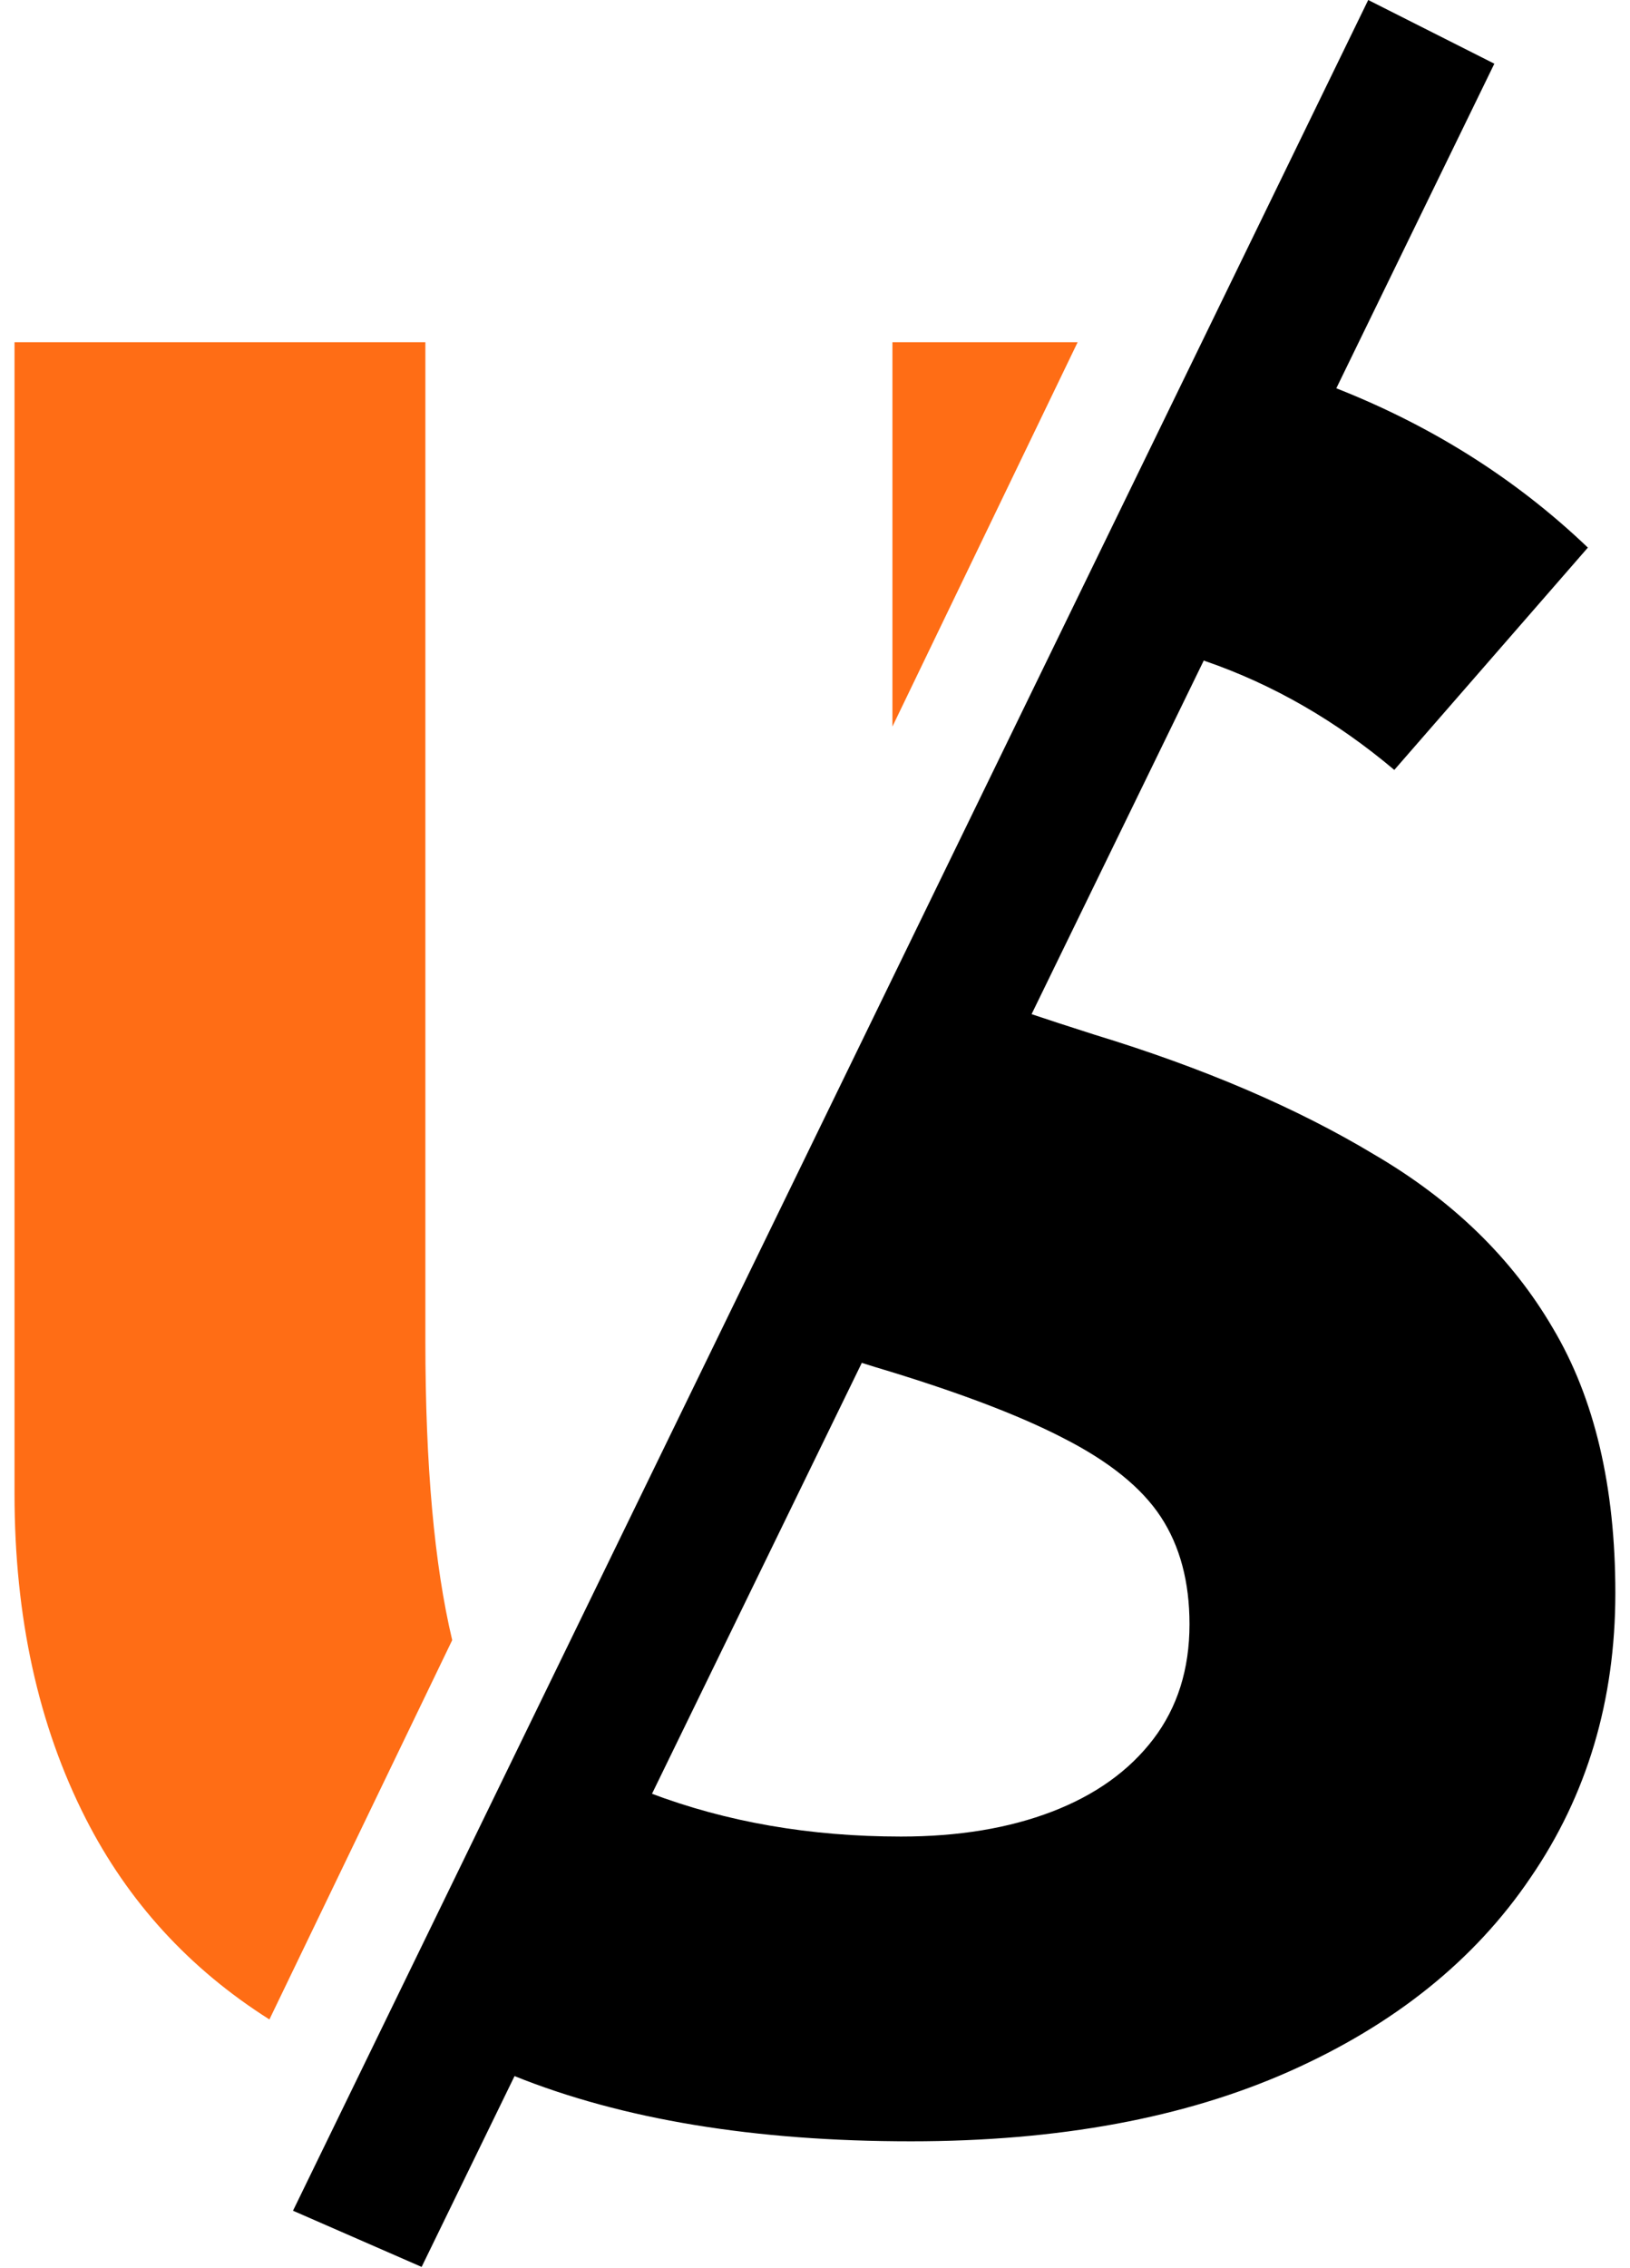
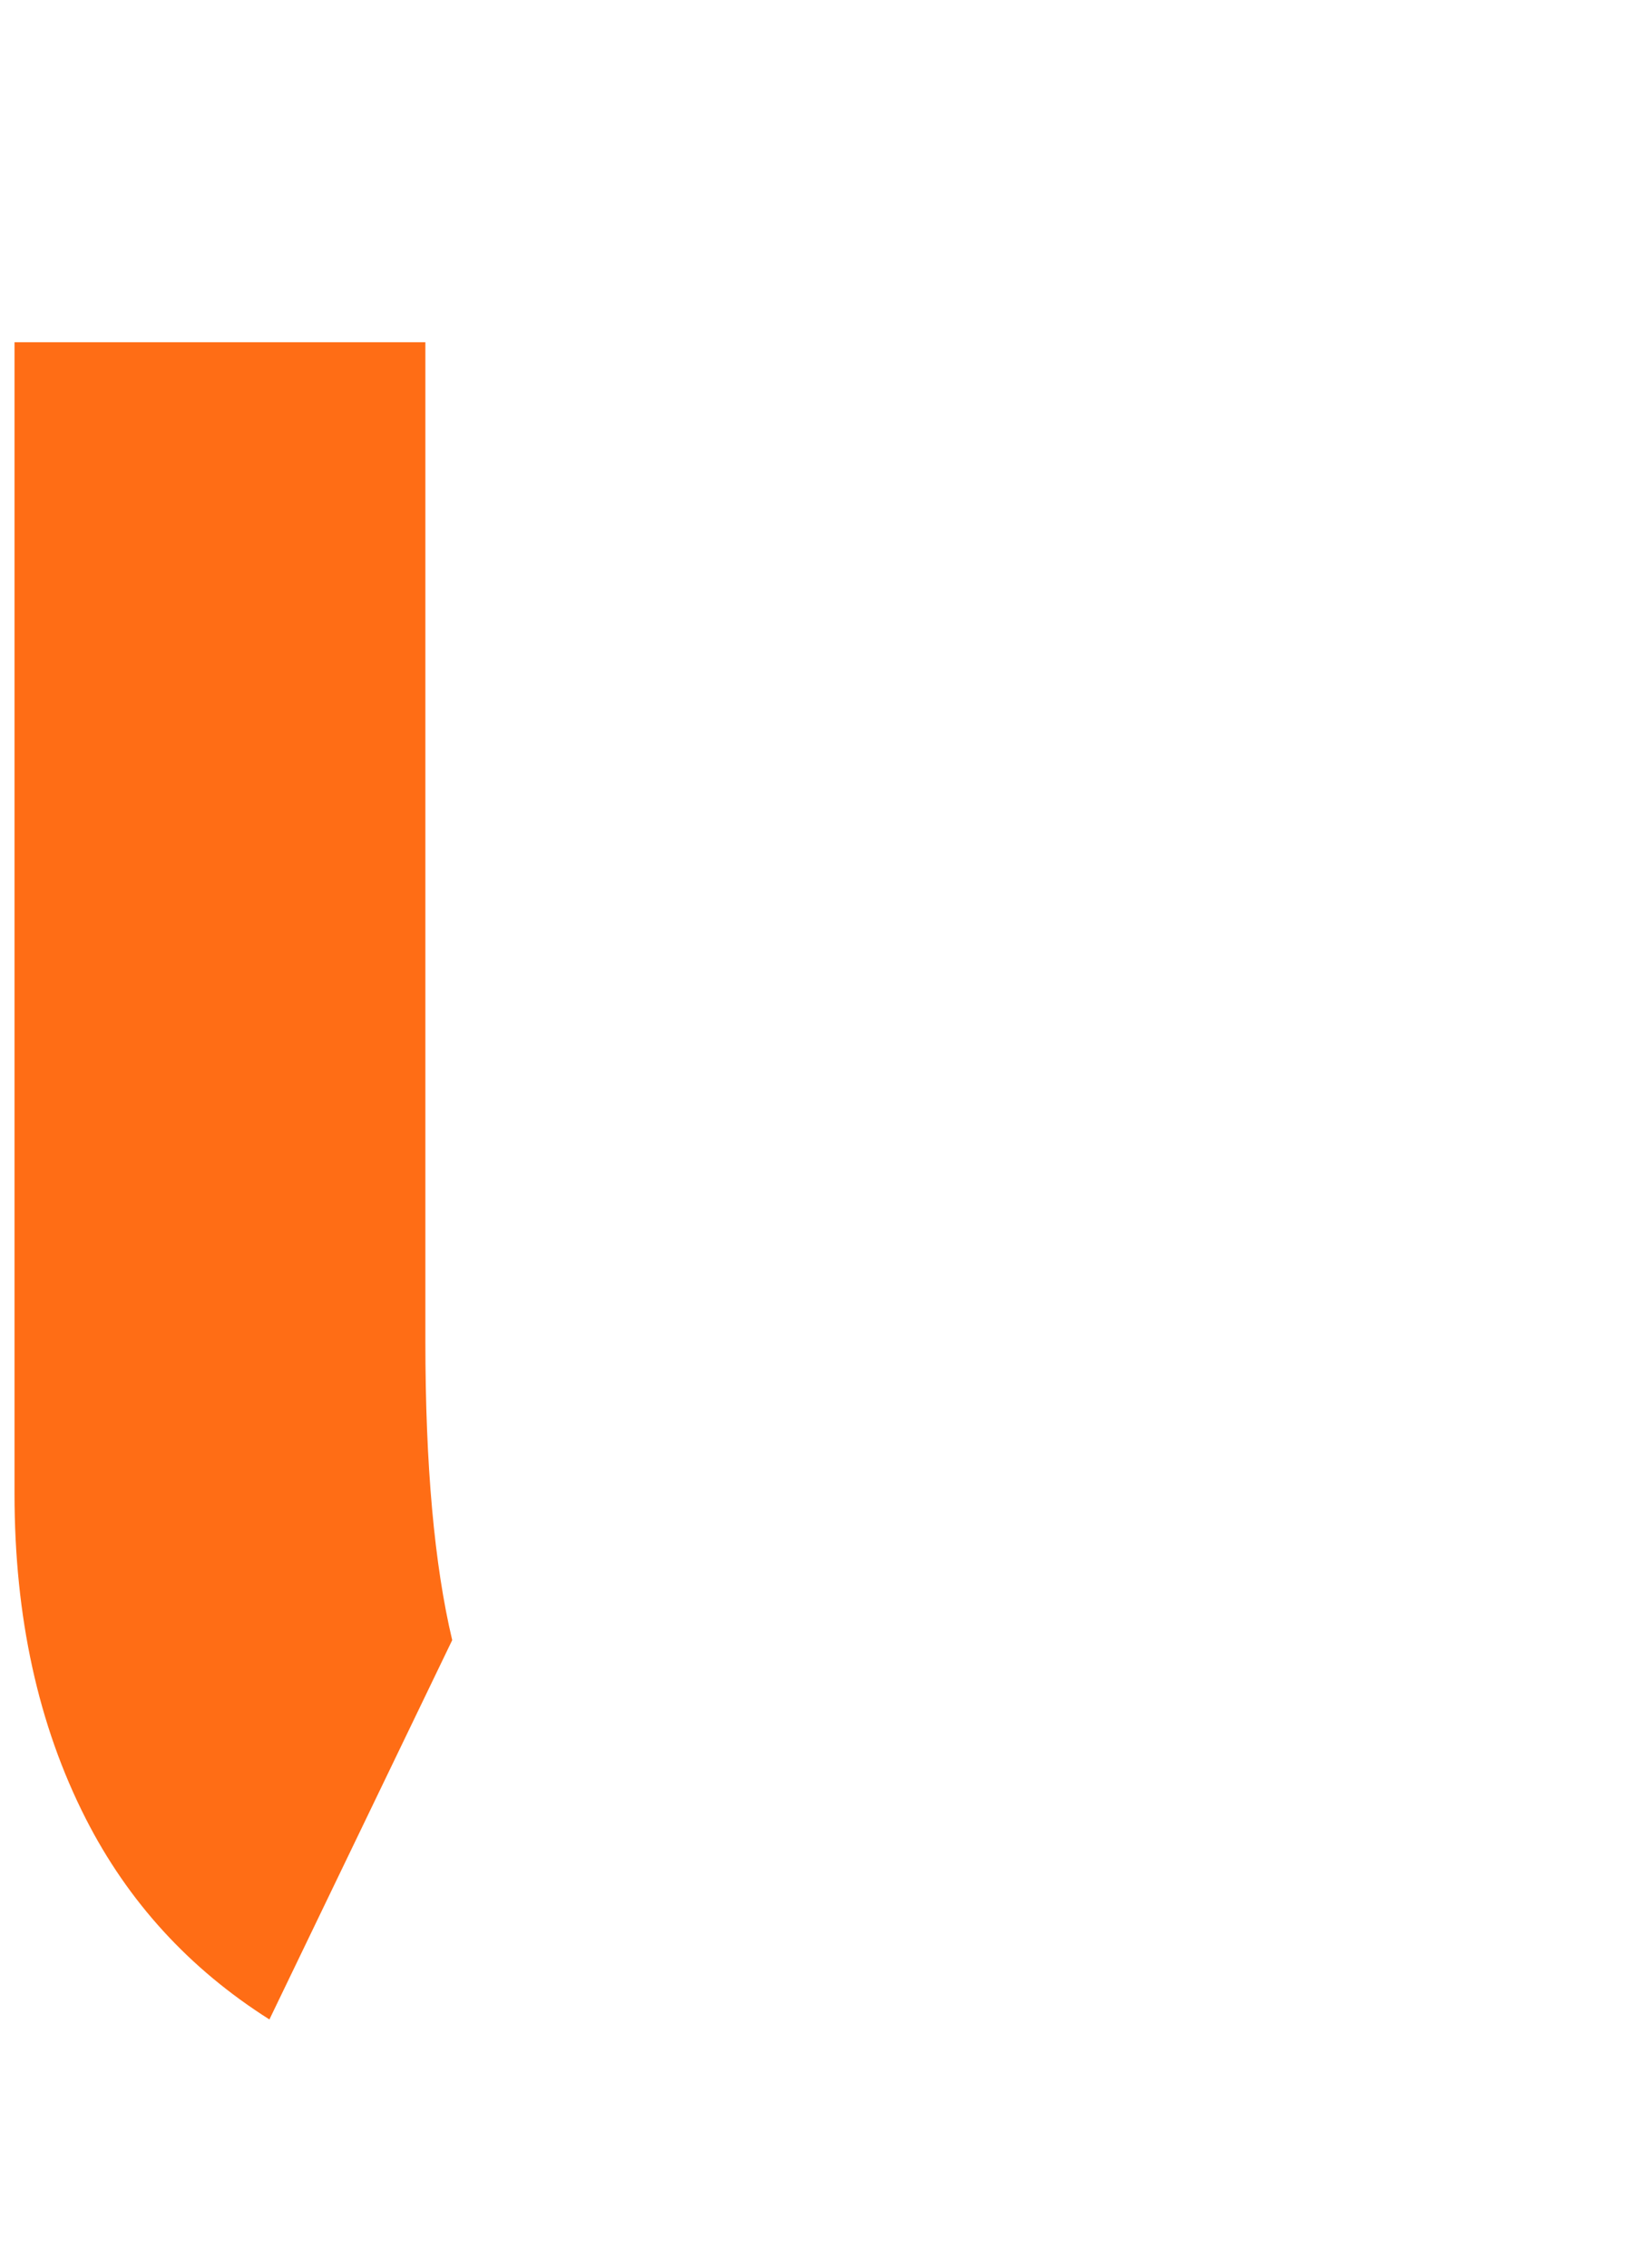
<svg xmlns="http://www.w3.org/2000/svg" width="23" height="32" viewBox="0 0 641 908" fill="none">
-   <path d="M254.443 717.793L200 831.027C243.332 848.487 296.313 857.218 358.944 857.218C417.944 857.218 468.444 847.884 510.444 829.218C552.444 810.551 584.611 784.718 606.944 751.718C629.611 718.718 640.944 680.718 640.944 637.718C640.944 595.051 632.611 559.718 615.944 531.718C599.611 503.718 575.777 480.551 544.444 462.218C513.444 443.551 476.111 427.551 432.444 414.218C422.64 411.098 413.408 408.086 404.748 405.181L337.5 545.047C339.795 545.774 342.11 546.497 344.444 547.218C376.777 556.884 401.944 566.384 419.944 575.718C438.277 585.051 451.277 595.551 458.944 607.218C466.611 618.884 470.444 633.218 470.444 650.218C470.444 668.218 465.611 683.551 455.944 696.218C446.277 708.884 432.777 718.551 415.444 725.218C398.111 731.884 377.944 735.218 354.944 735.218C318.54 735.218 285.039 729.409 254.443 717.793Z" class="base" />
-   <path d="M525.516 154L472.952 263.325C474.284 263.777 475.615 264.242 476.944 264.718C503.944 274.051 529.111 288.551 552.444 308.218L629.944 219.218C600.451 191.035 565.641 169.296 525.516 154Z" class="base" />
-   <path d="M163 907.5L111.5 885L542 0L592.5 25.5L163 907.5Z" class="base" />
  <path d="M102.058 808.434L175.243 656.584C168.081 626.412 164.5 586.551 164.5 537V137H0V598C0 647.333 9.5 690.667 28.5 728C45.455 761.314 69.974 788.126 102.058 808.434Z" class="accent" />
-   <path d="M425.656 137H351.5V290.866L425.656 137Z" class="accent" />
  <style>
        .base {
            fill: black;
        }
        .accent {
            fill: #FF6D15;
        }
        @media (prefers-color-scheme: dark) {
            .base {
                fill: white;
            }
        }
    </style>
</svg>